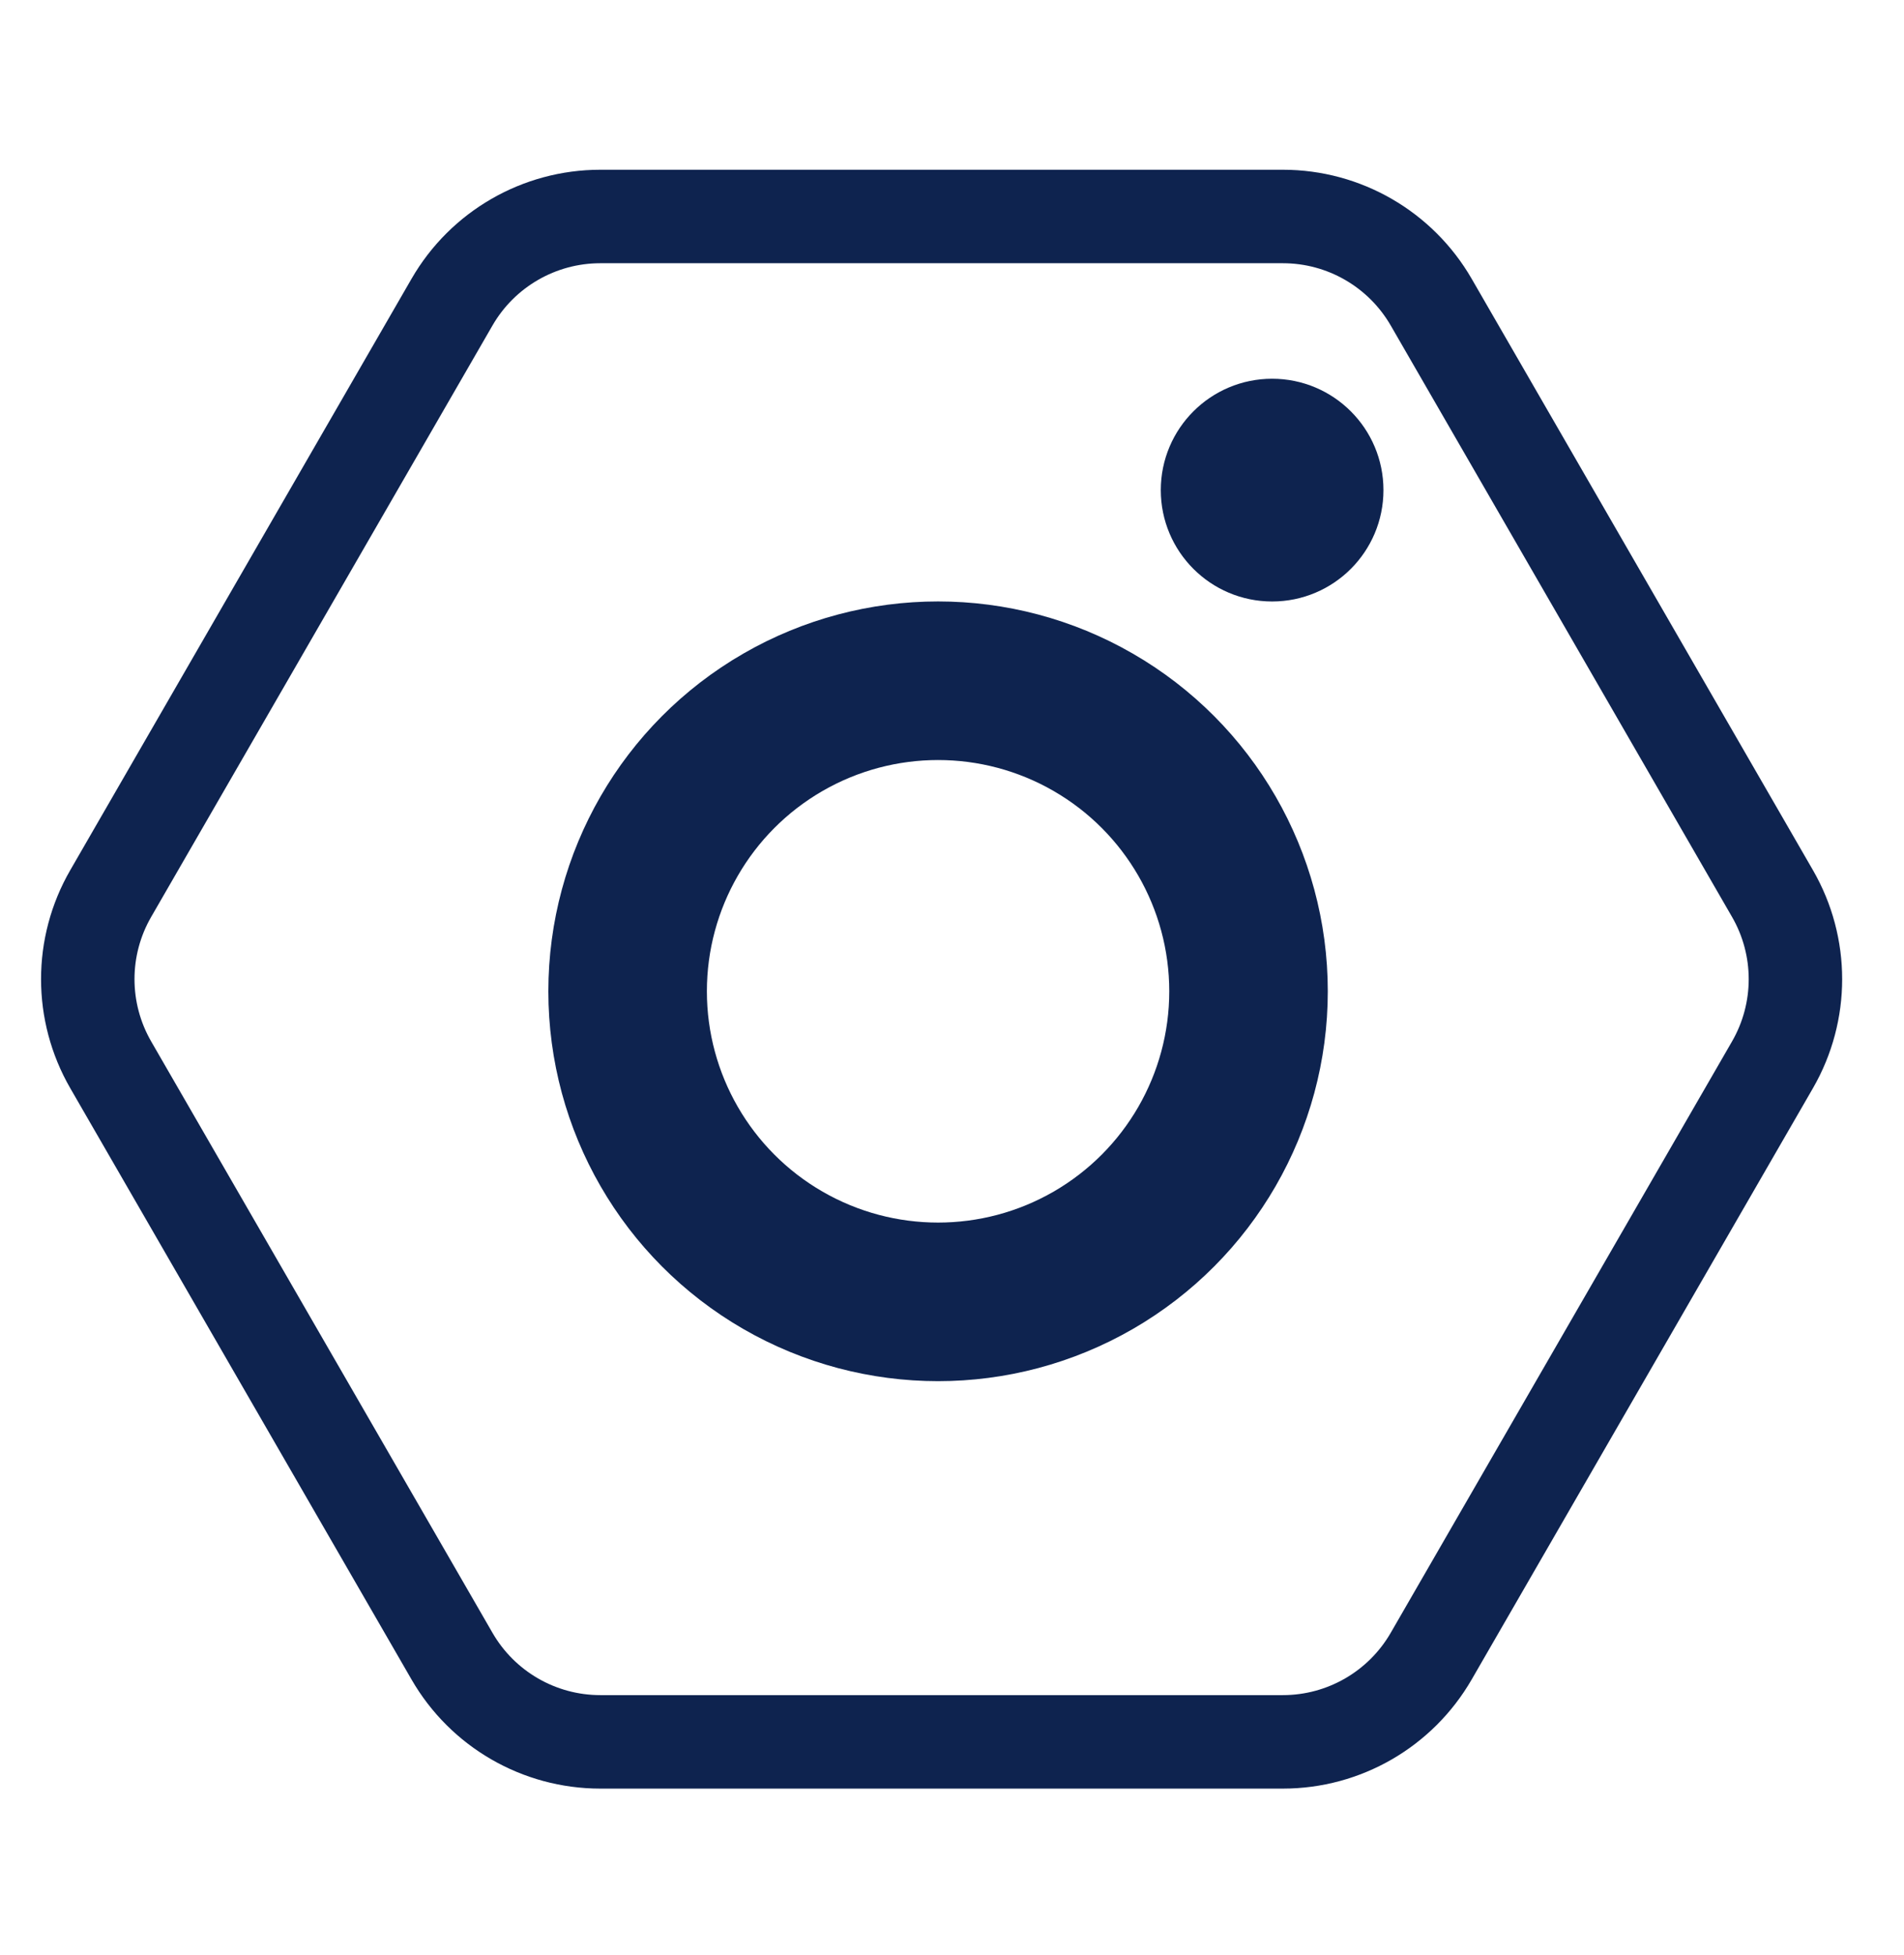
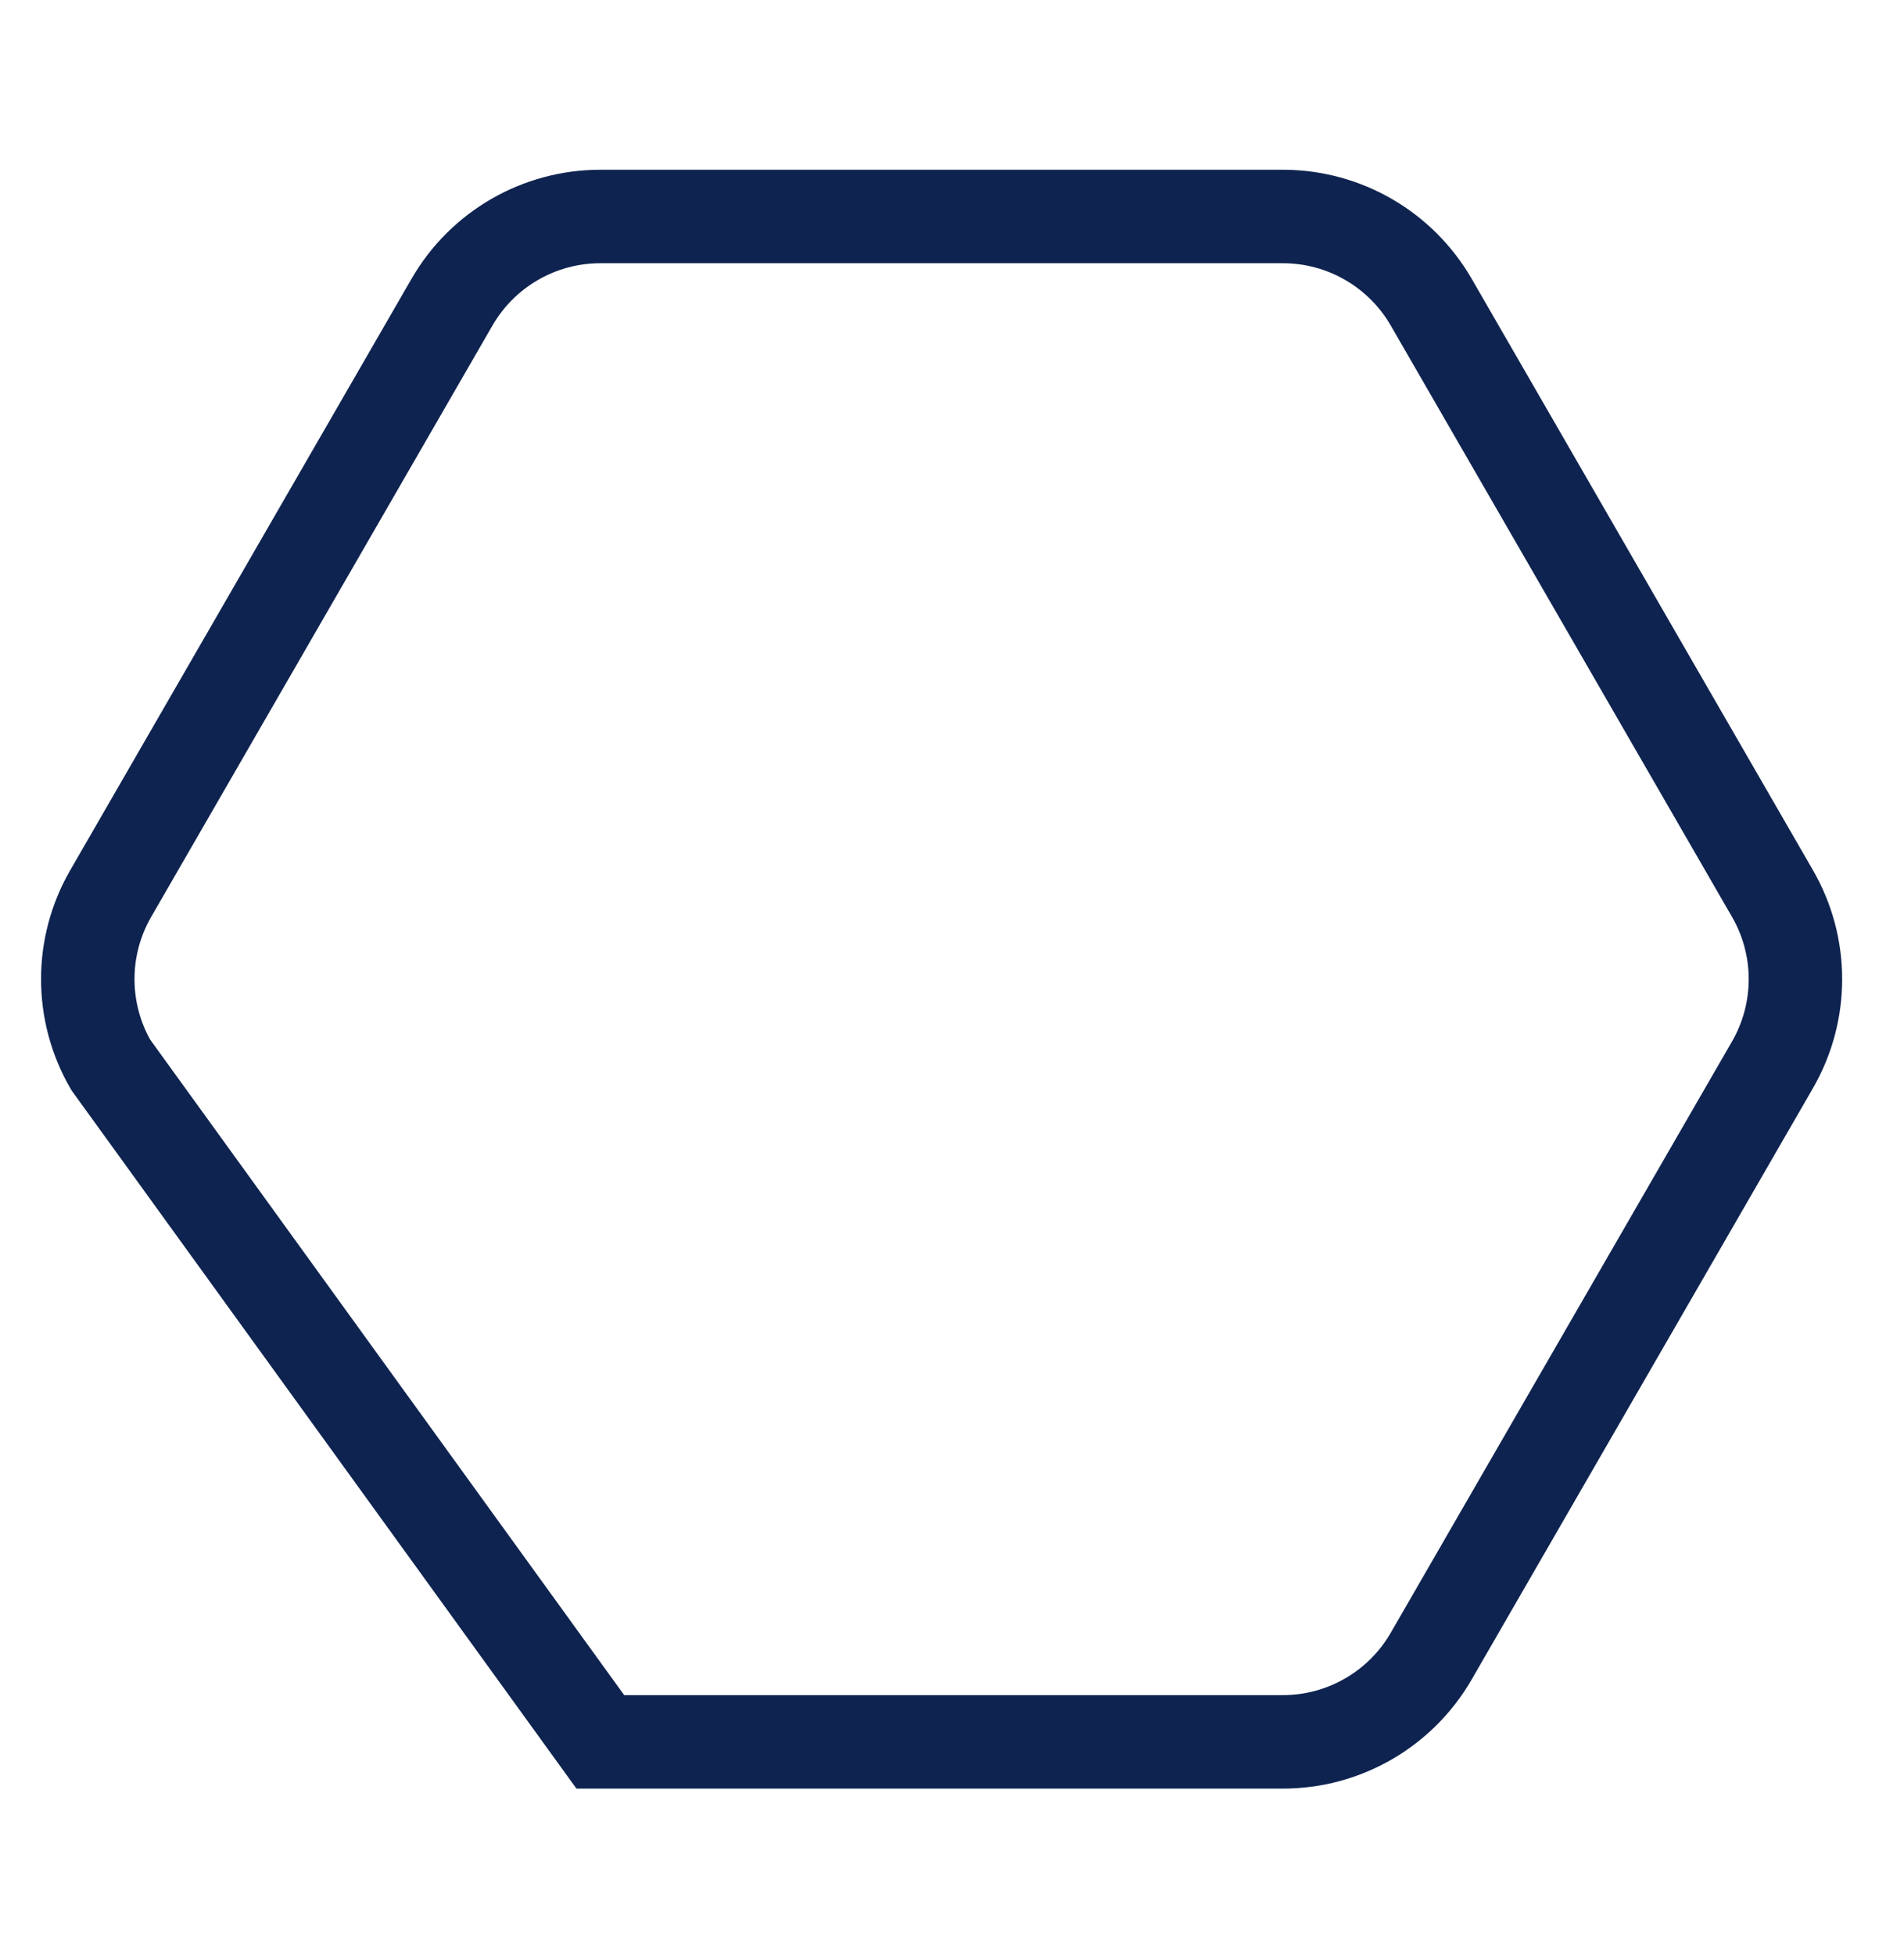
<svg xmlns="http://www.w3.org/2000/svg" width="38" height="39" viewBox="0 0 38 39" fill="none">
-   <circle cx="25.389" cy="9.778" r="1.582" fill="#0E234F" stroke="#0E234F" stroke-width="1.28" />
-   <circle cx="18.722" cy="19.777" r="6.196" stroke="#0E234F" stroke-width="3.164" />
-   <path d="M35.375 17.826C35.986 18.883 35.986 20.186 35.375 21.244L28.564 33.041C27.953 34.099 26.825 34.751 25.604 34.751L11.981 34.751C10.76 34.751 9.631 34.099 9.021 33.041L2.21 21.244C1.599 20.186 1.599 18.883 2.21 17.826L9.021 6.028C9.631 4.971 10.76 4.319 11.981 4.319L25.604 4.319C26.825 4.319 27.953 4.971 28.564 6.028L35.375 17.826Z" stroke="#0E234F" stroke-width="1.865" />
+   <path d="M35.375 17.826C35.986 18.883 35.986 20.186 35.375 21.244L28.564 33.041C27.953 34.099 26.825 34.751 25.604 34.751L11.981 34.751L2.21 21.244C1.599 20.186 1.599 18.883 2.21 17.826L9.021 6.028C9.631 4.971 10.76 4.319 11.981 4.319L25.604 4.319C26.825 4.319 27.953 4.971 28.564 6.028L35.375 17.826Z" stroke="#0E234F" stroke-width="1.865" />
</svg>